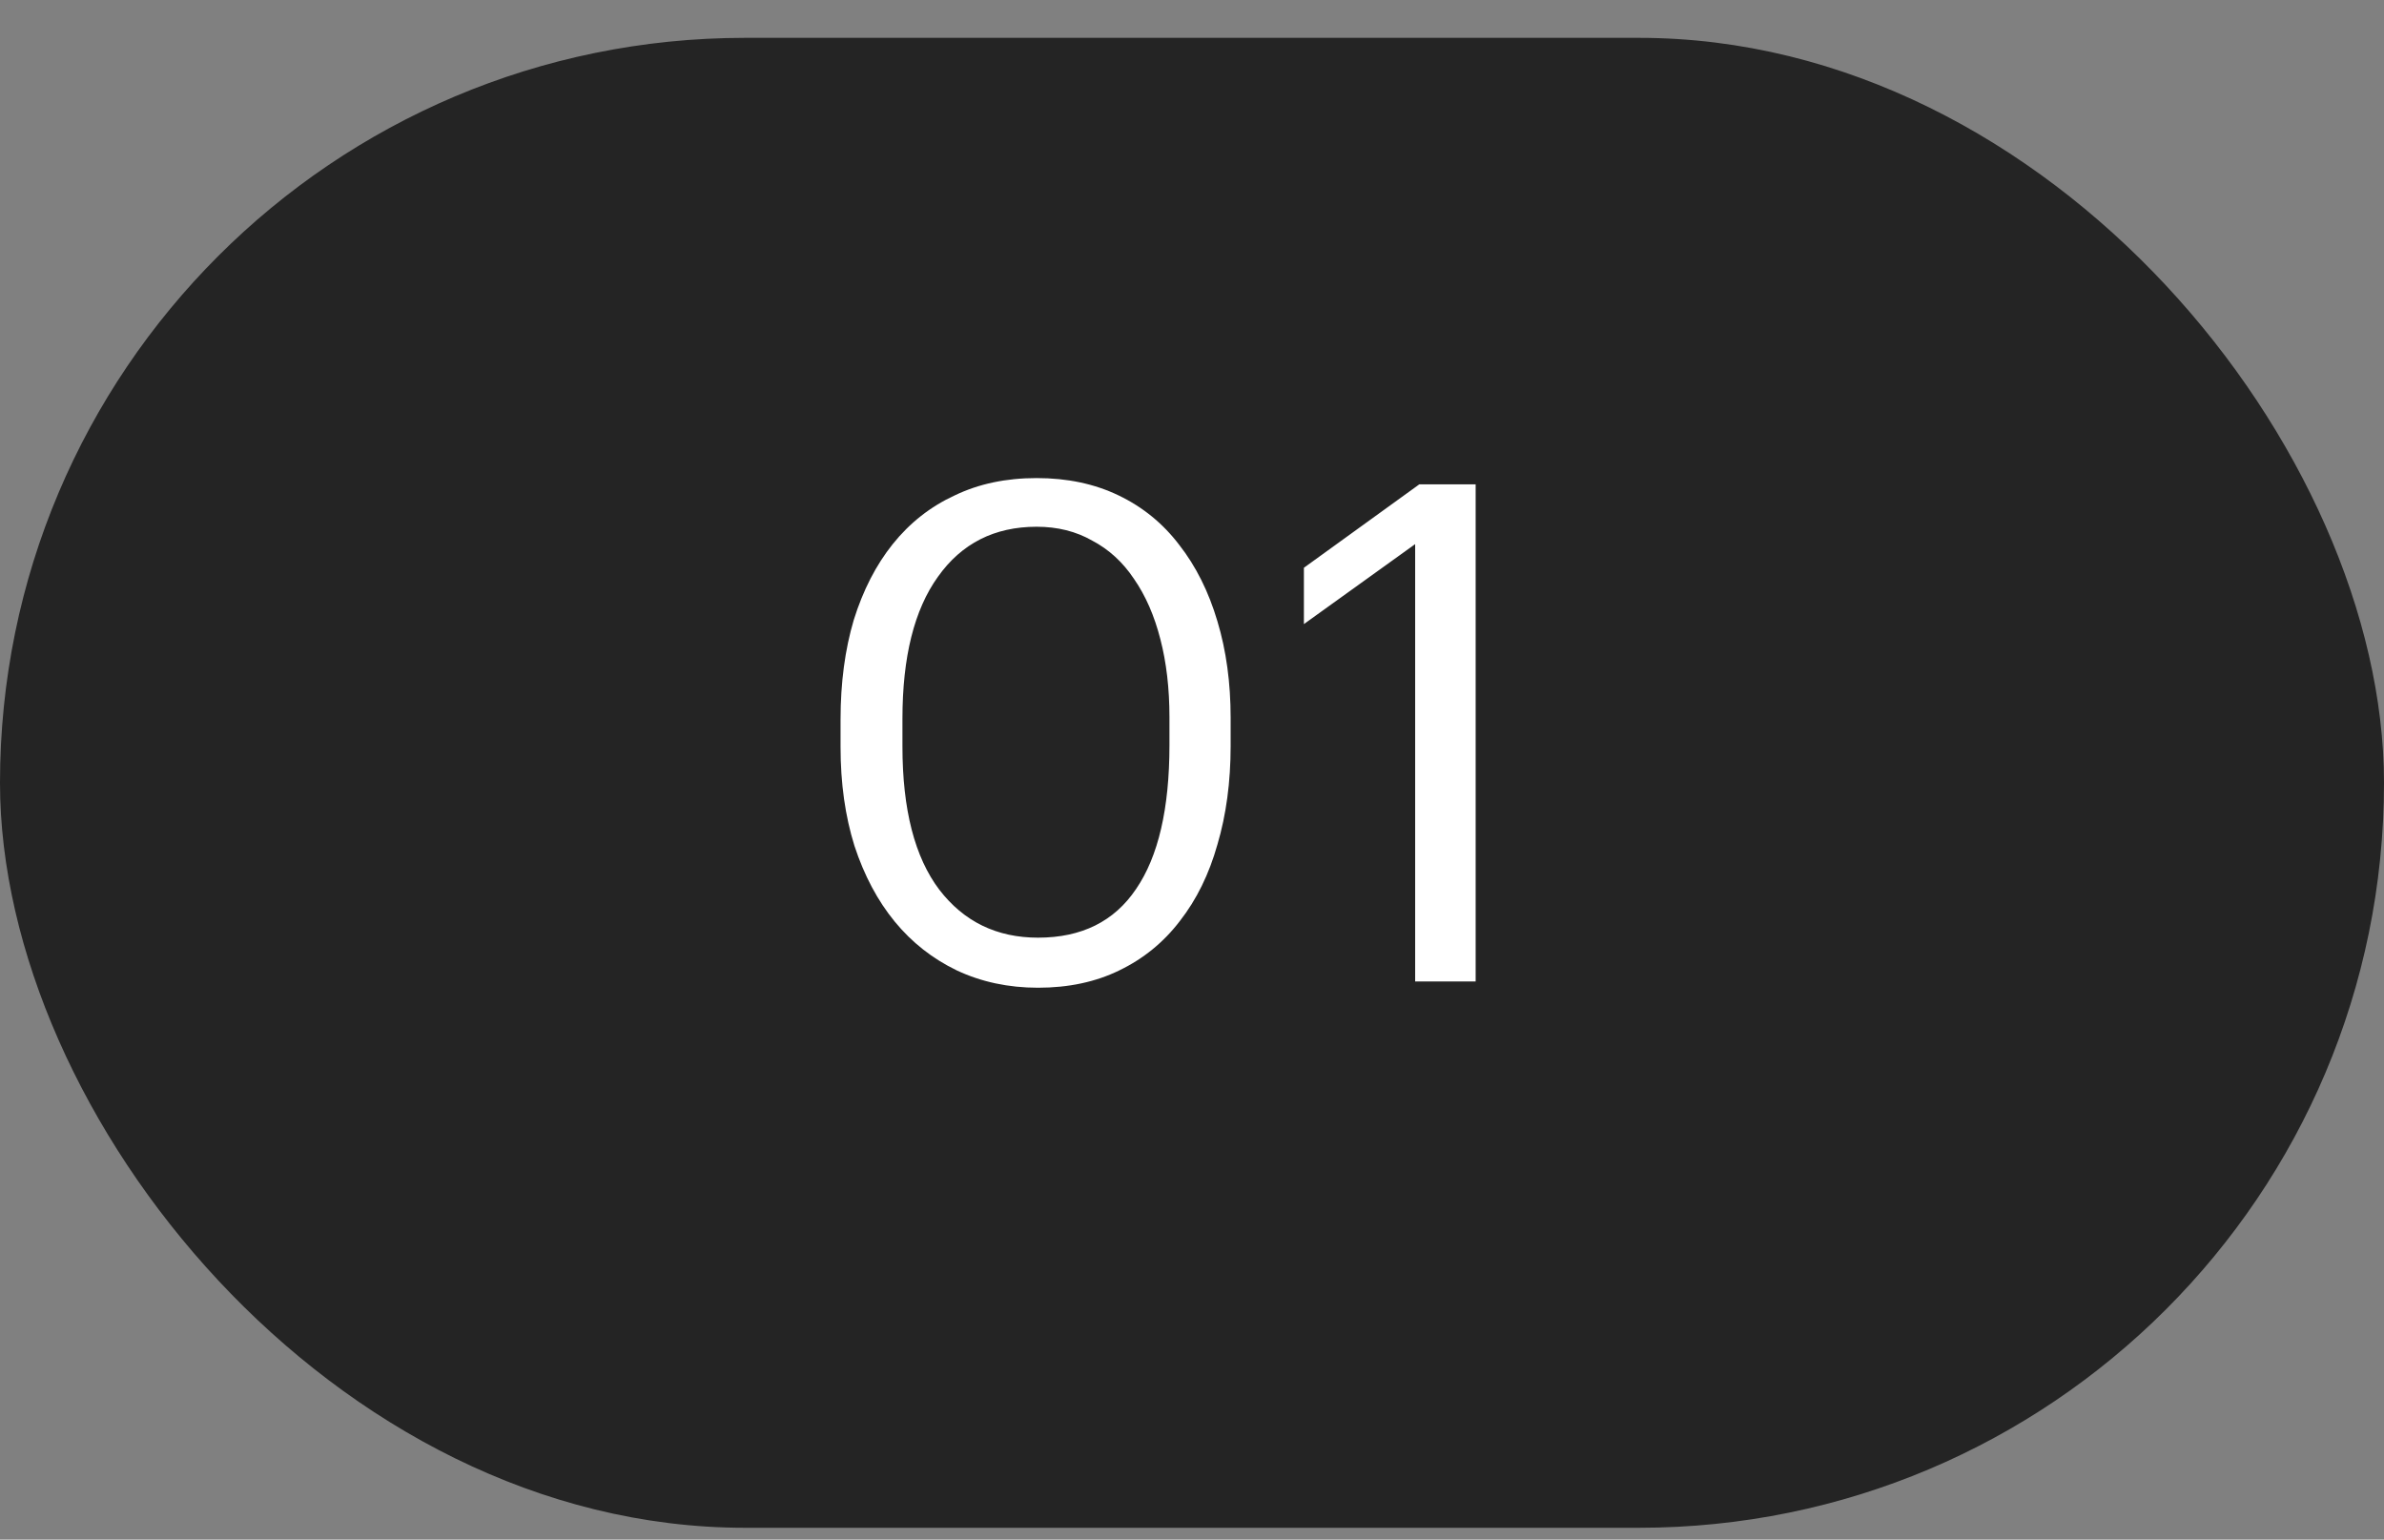
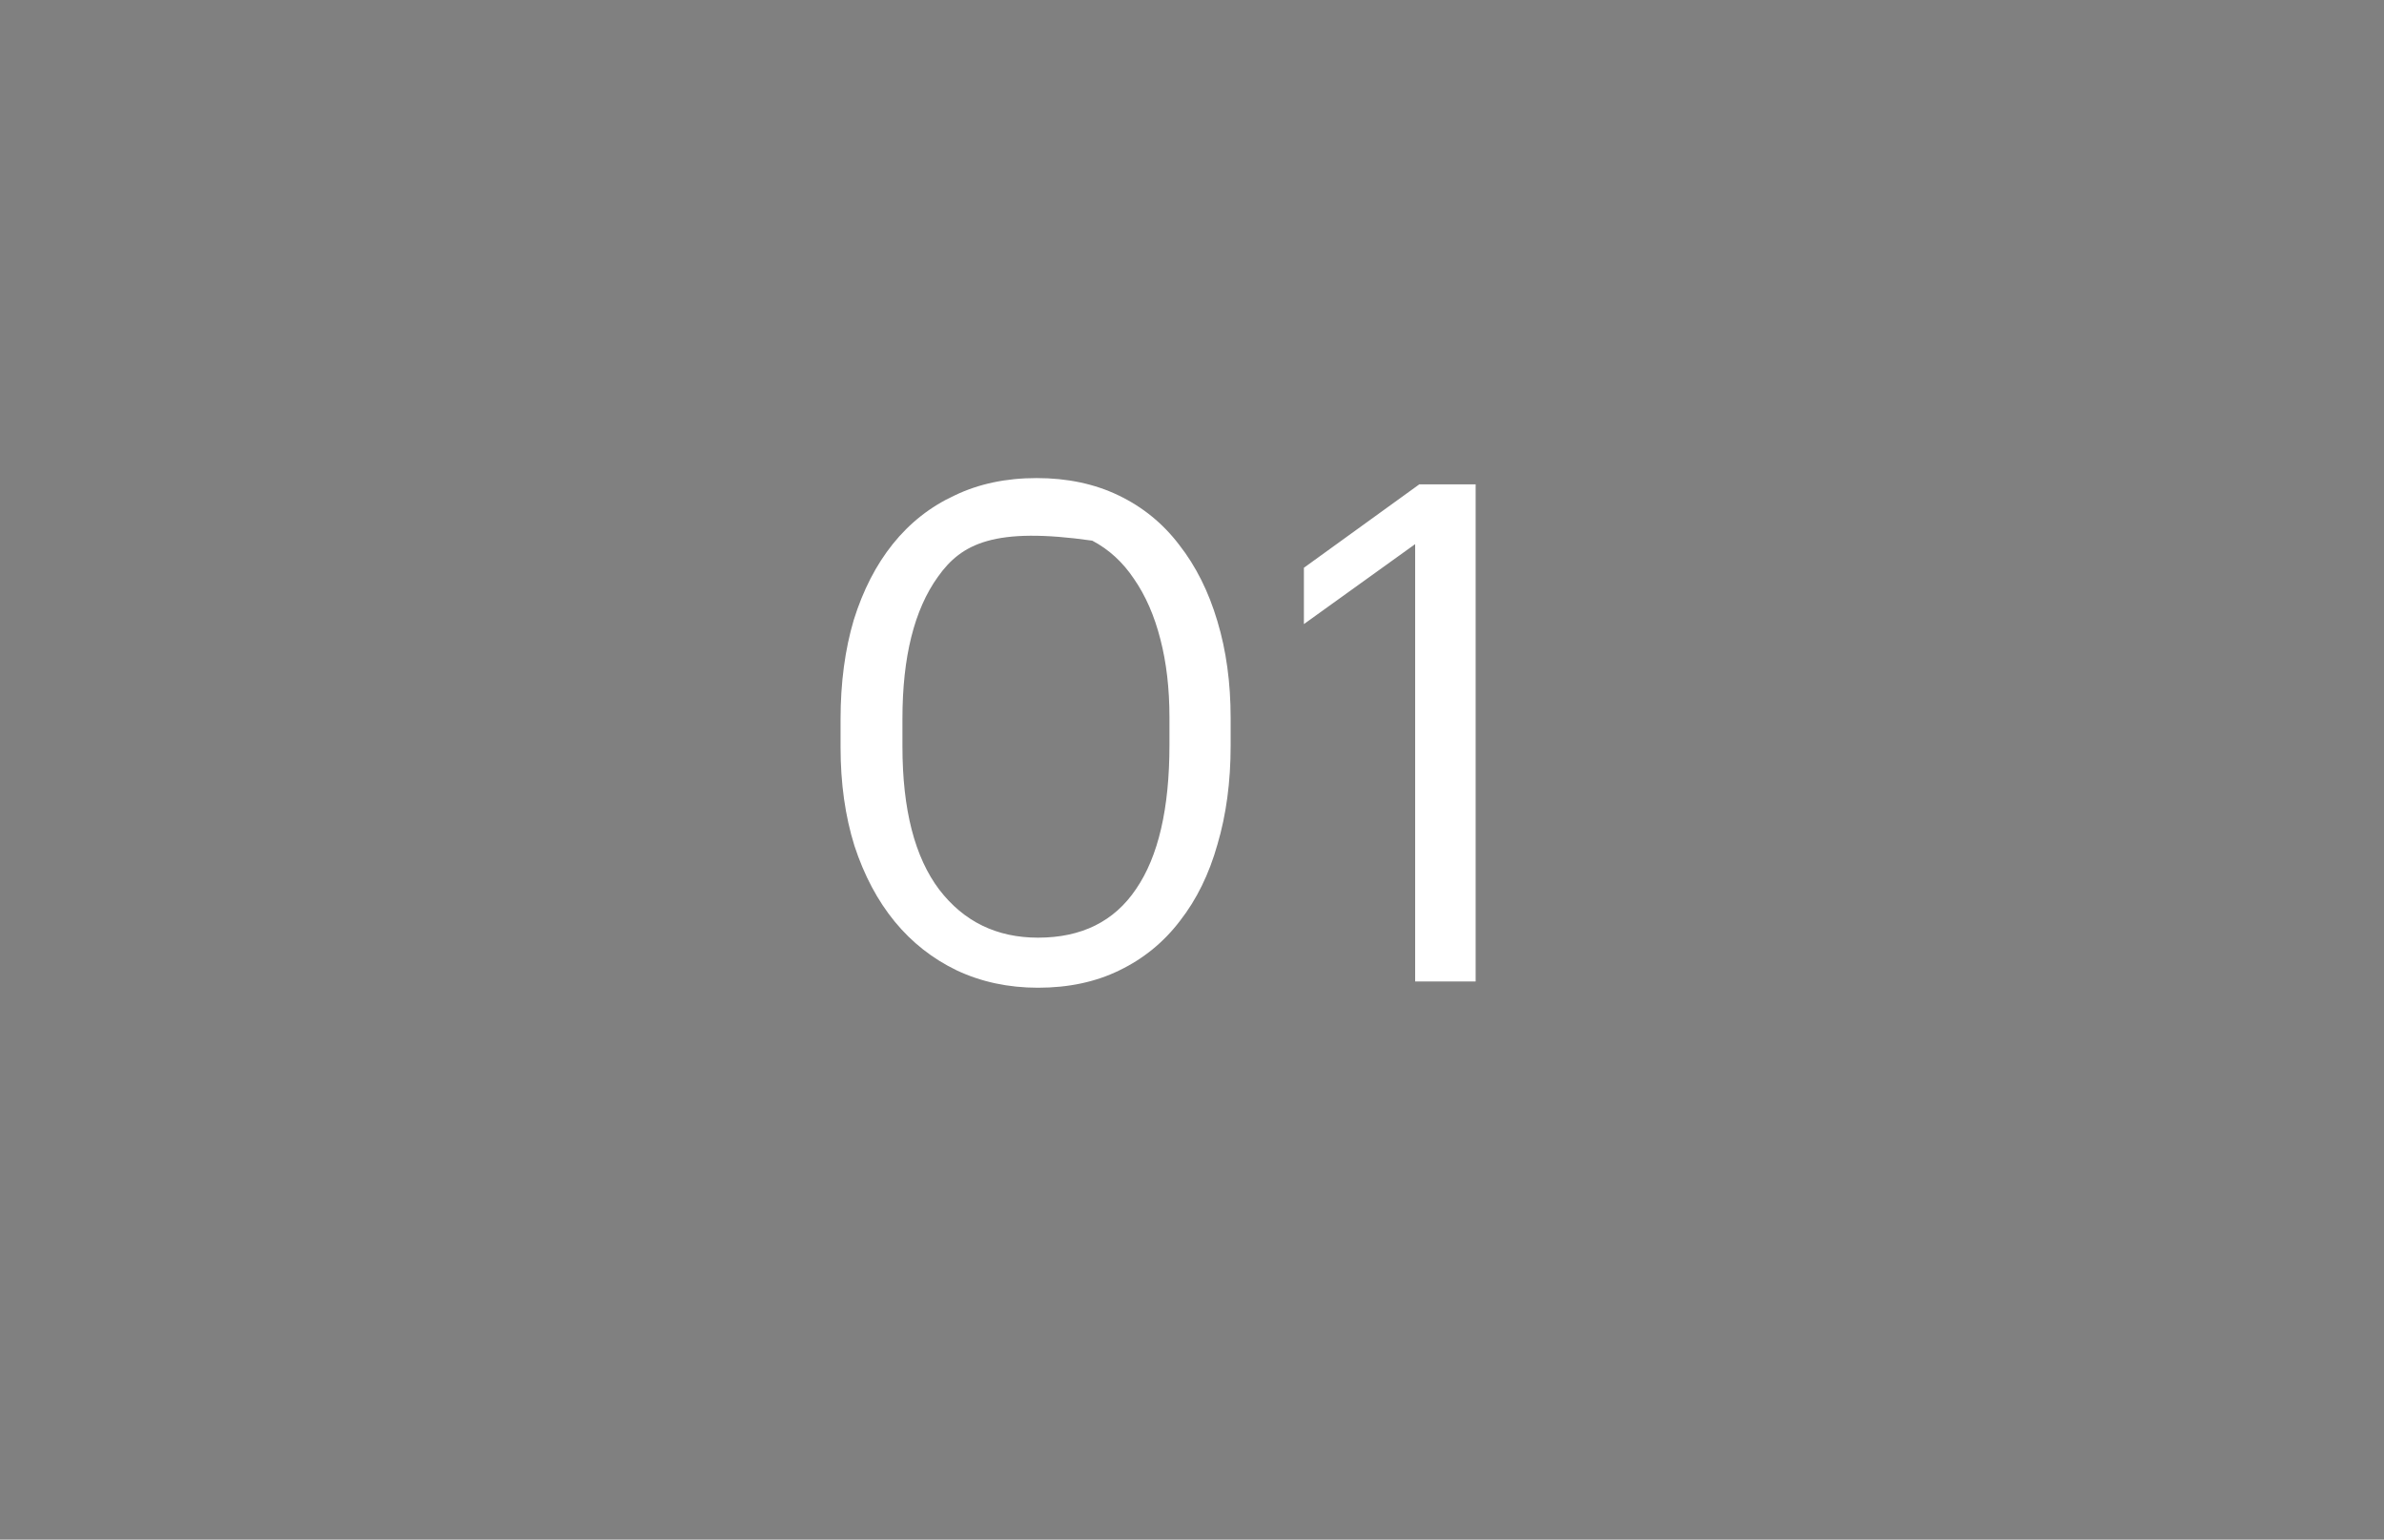
<svg xmlns="http://www.w3.org/2000/svg" width="48" height="31" viewBox="0 0 48 31" fill="none">
  <rect x="0" y="0" width="48" height="31" fill="#808080" stroke="none" />
-   <rect y="0.762" width="48" height="30" rx="15" fill="#242424" />
-   <path d="M20.9 18.88C21.777 18.88 22.435 18.553 22.874 17.9C23.322 17.246 23.546 16.28 23.546 15.002V14.442C23.546 13.863 23.485 13.34 23.364 12.874C23.243 12.398 23.065 11.992 22.832 11.656C22.608 11.32 22.328 11.063 21.992 10.886C21.665 10.699 21.292 10.606 20.872 10.606C20.023 10.606 19.36 10.942 18.884 11.614C18.408 12.276 18.17 13.228 18.17 14.47V15.03C18.17 16.299 18.417 17.26 18.912 17.914C19.407 18.558 20.069 18.88 20.9 18.88ZM20.9 19.888C20.303 19.888 19.757 19.771 19.262 19.538C18.777 19.304 18.361 18.978 18.016 18.558C17.671 18.138 17.4 17.629 17.204 17.032C17.017 16.434 16.924 15.772 16.924 15.044V14.484C16.924 13.746 17.013 13.079 17.19 12.482C17.377 11.884 17.638 11.376 17.974 10.956C18.319 10.526 18.735 10.2 19.22 9.976C19.705 9.742 20.256 9.626 20.872 9.626C21.488 9.626 22.039 9.742 22.524 9.976C23.009 10.209 23.415 10.54 23.742 10.97C24.078 11.399 24.335 11.912 24.512 12.51C24.689 13.098 24.778 13.746 24.778 14.456V15.016C24.778 15.744 24.689 16.406 24.512 17.004C24.344 17.601 24.092 18.114 23.756 18.544C23.429 18.973 23.023 19.304 22.538 19.538C22.062 19.771 21.516 19.888 20.9 19.888ZM28.493 10.956L26.253 12.566V11.432L28.577 9.752H29.711V19.762H28.493V10.956Z" fill="white" />
+   <path d="M20.9 18.88C21.777 18.88 22.435 18.553 22.874 17.9C23.322 17.246 23.546 16.28 23.546 15.002V14.442C23.546 13.863 23.485 13.34 23.364 12.874C23.243 12.398 23.065 11.992 22.832 11.656C22.608 11.32 22.328 11.063 21.992 10.886C20.023 10.606 19.36 10.942 18.884 11.614C18.408 12.276 18.17 13.228 18.17 14.47V15.03C18.17 16.299 18.417 17.26 18.912 17.914C19.407 18.558 20.069 18.88 20.9 18.88ZM20.9 19.888C20.303 19.888 19.757 19.771 19.262 19.538C18.777 19.304 18.361 18.978 18.016 18.558C17.671 18.138 17.4 17.629 17.204 17.032C17.017 16.434 16.924 15.772 16.924 15.044V14.484C16.924 13.746 17.013 13.079 17.19 12.482C17.377 11.884 17.638 11.376 17.974 10.956C18.319 10.526 18.735 10.2 19.22 9.976C19.705 9.742 20.256 9.626 20.872 9.626C21.488 9.626 22.039 9.742 22.524 9.976C23.009 10.209 23.415 10.54 23.742 10.97C24.078 11.399 24.335 11.912 24.512 12.51C24.689 13.098 24.778 13.746 24.778 14.456V15.016C24.778 15.744 24.689 16.406 24.512 17.004C24.344 17.601 24.092 18.114 23.756 18.544C23.429 18.973 23.023 19.304 22.538 19.538C22.062 19.771 21.516 19.888 20.9 19.888ZM28.493 10.956L26.253 12.566V11.432L28.577 9.752H29.711V19.762H28.493V10.956Z" fill="white" />
</svg>